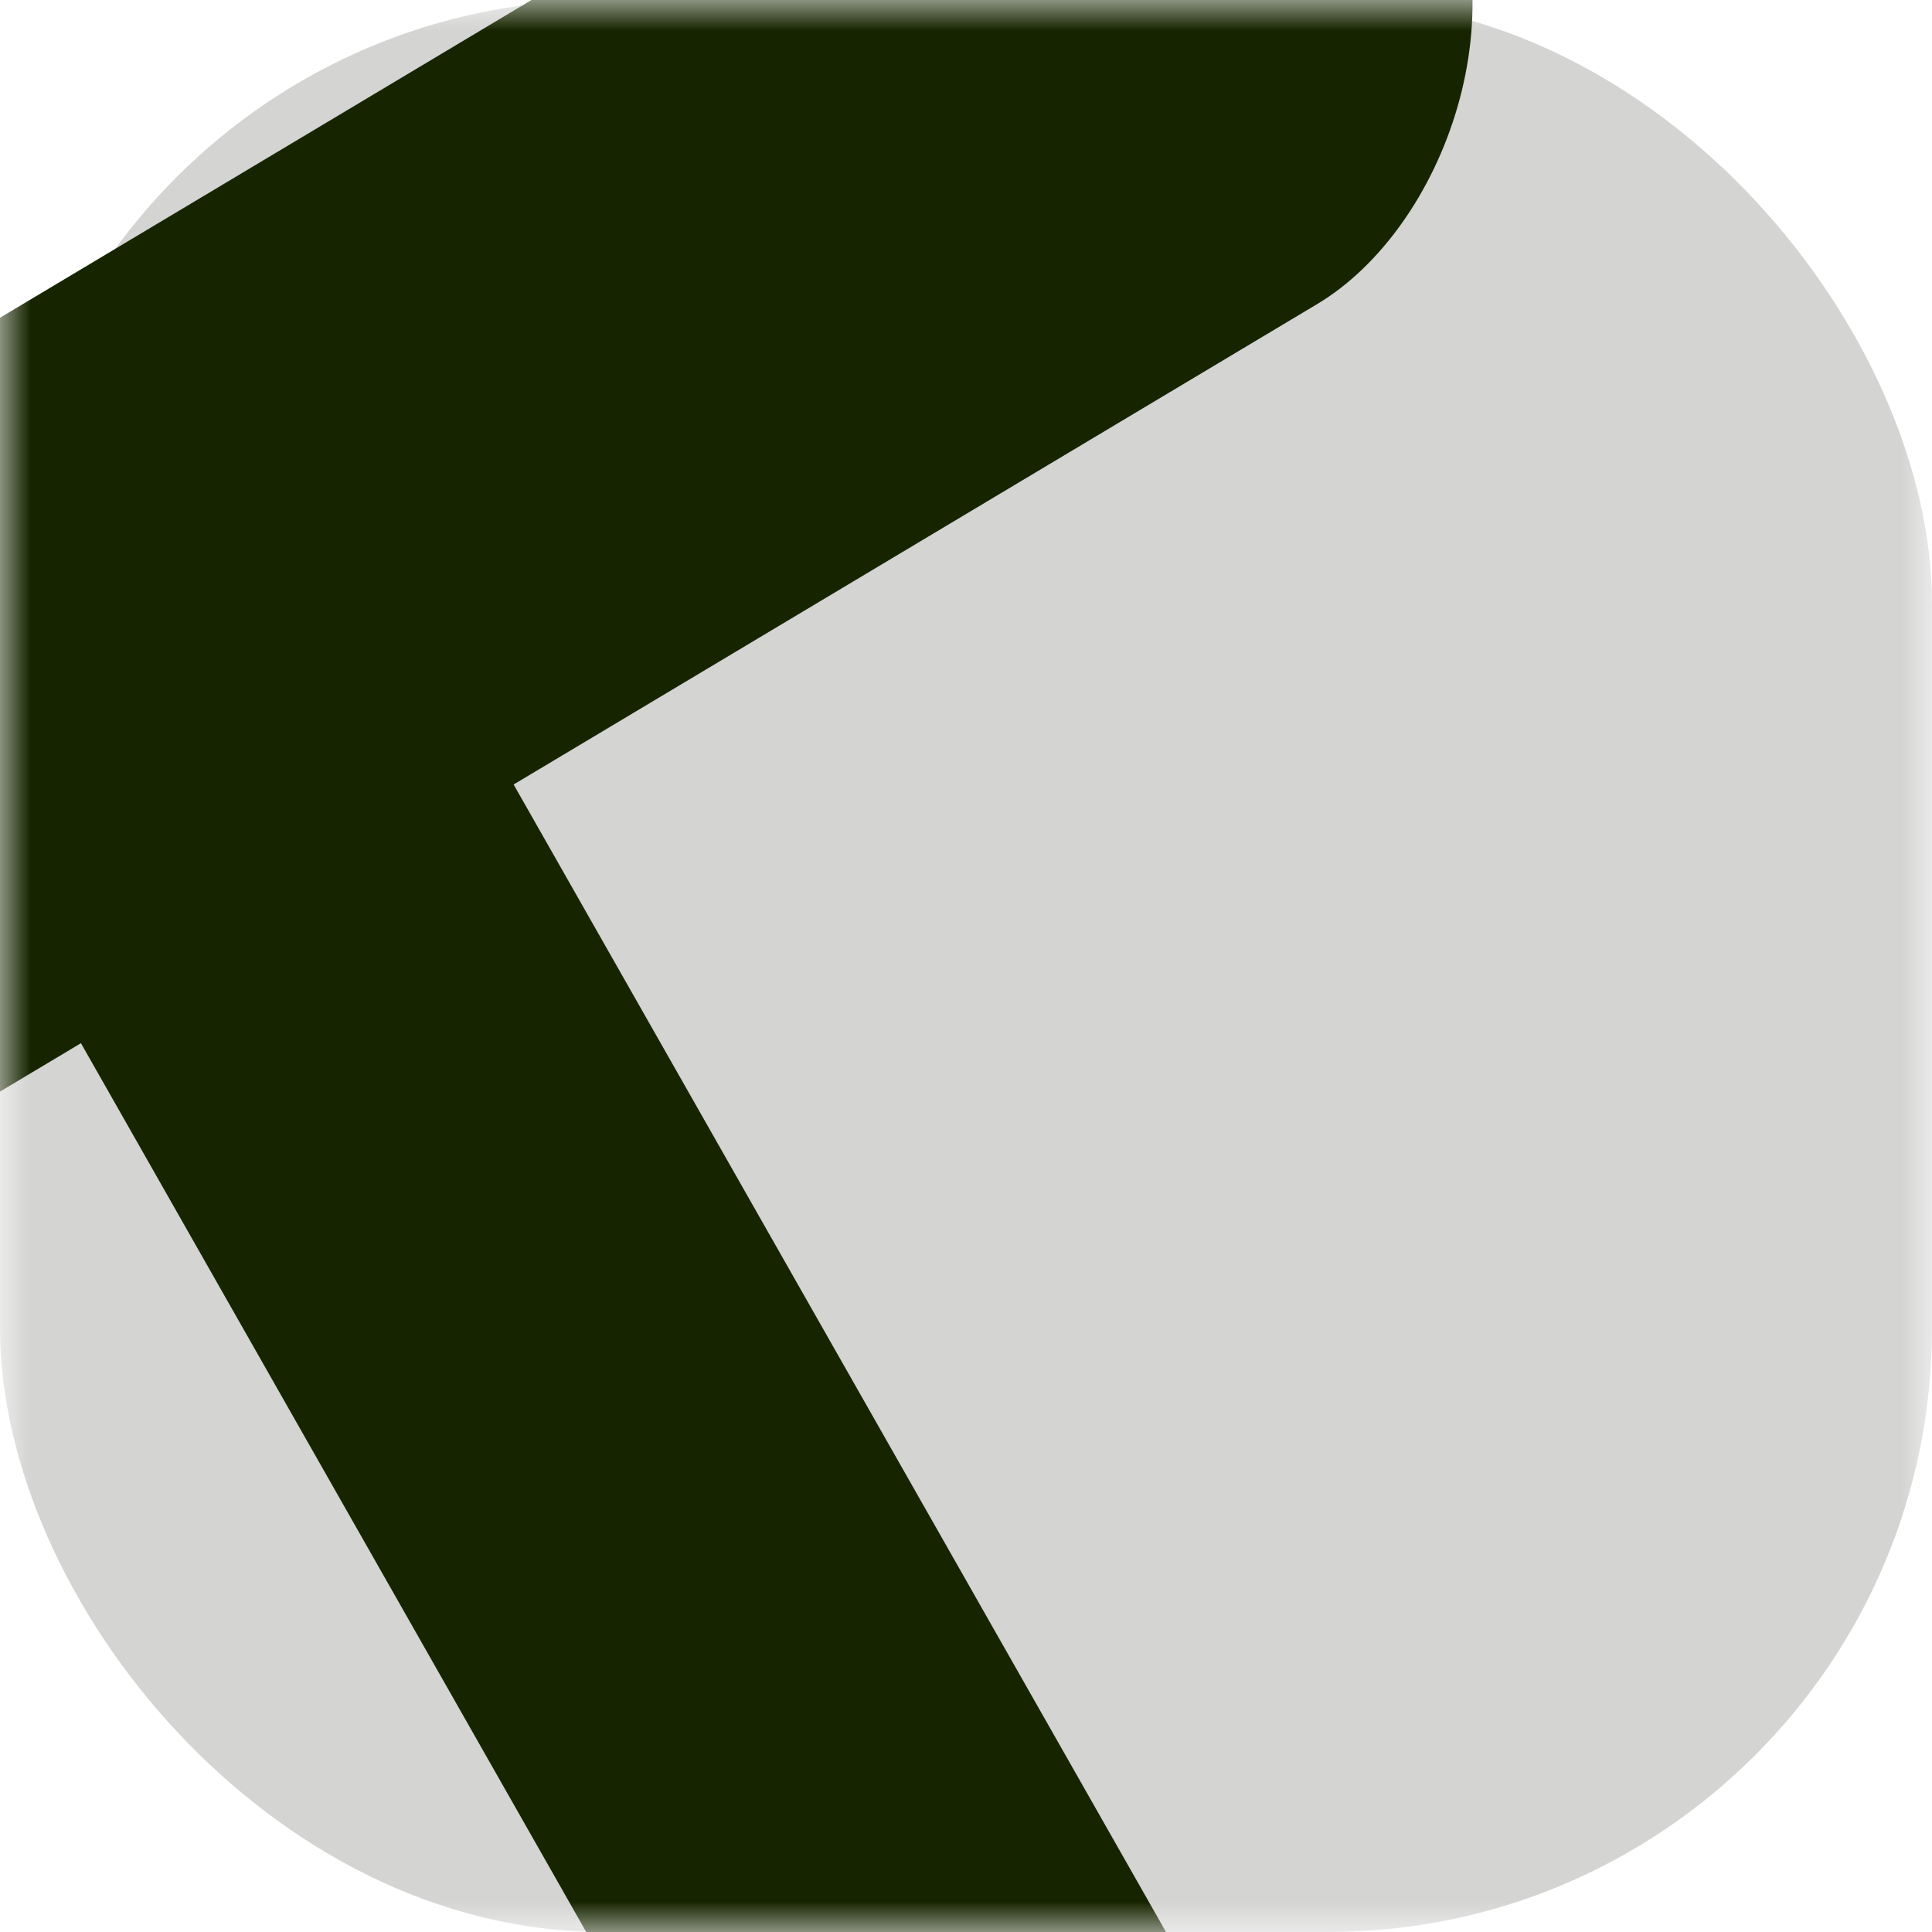
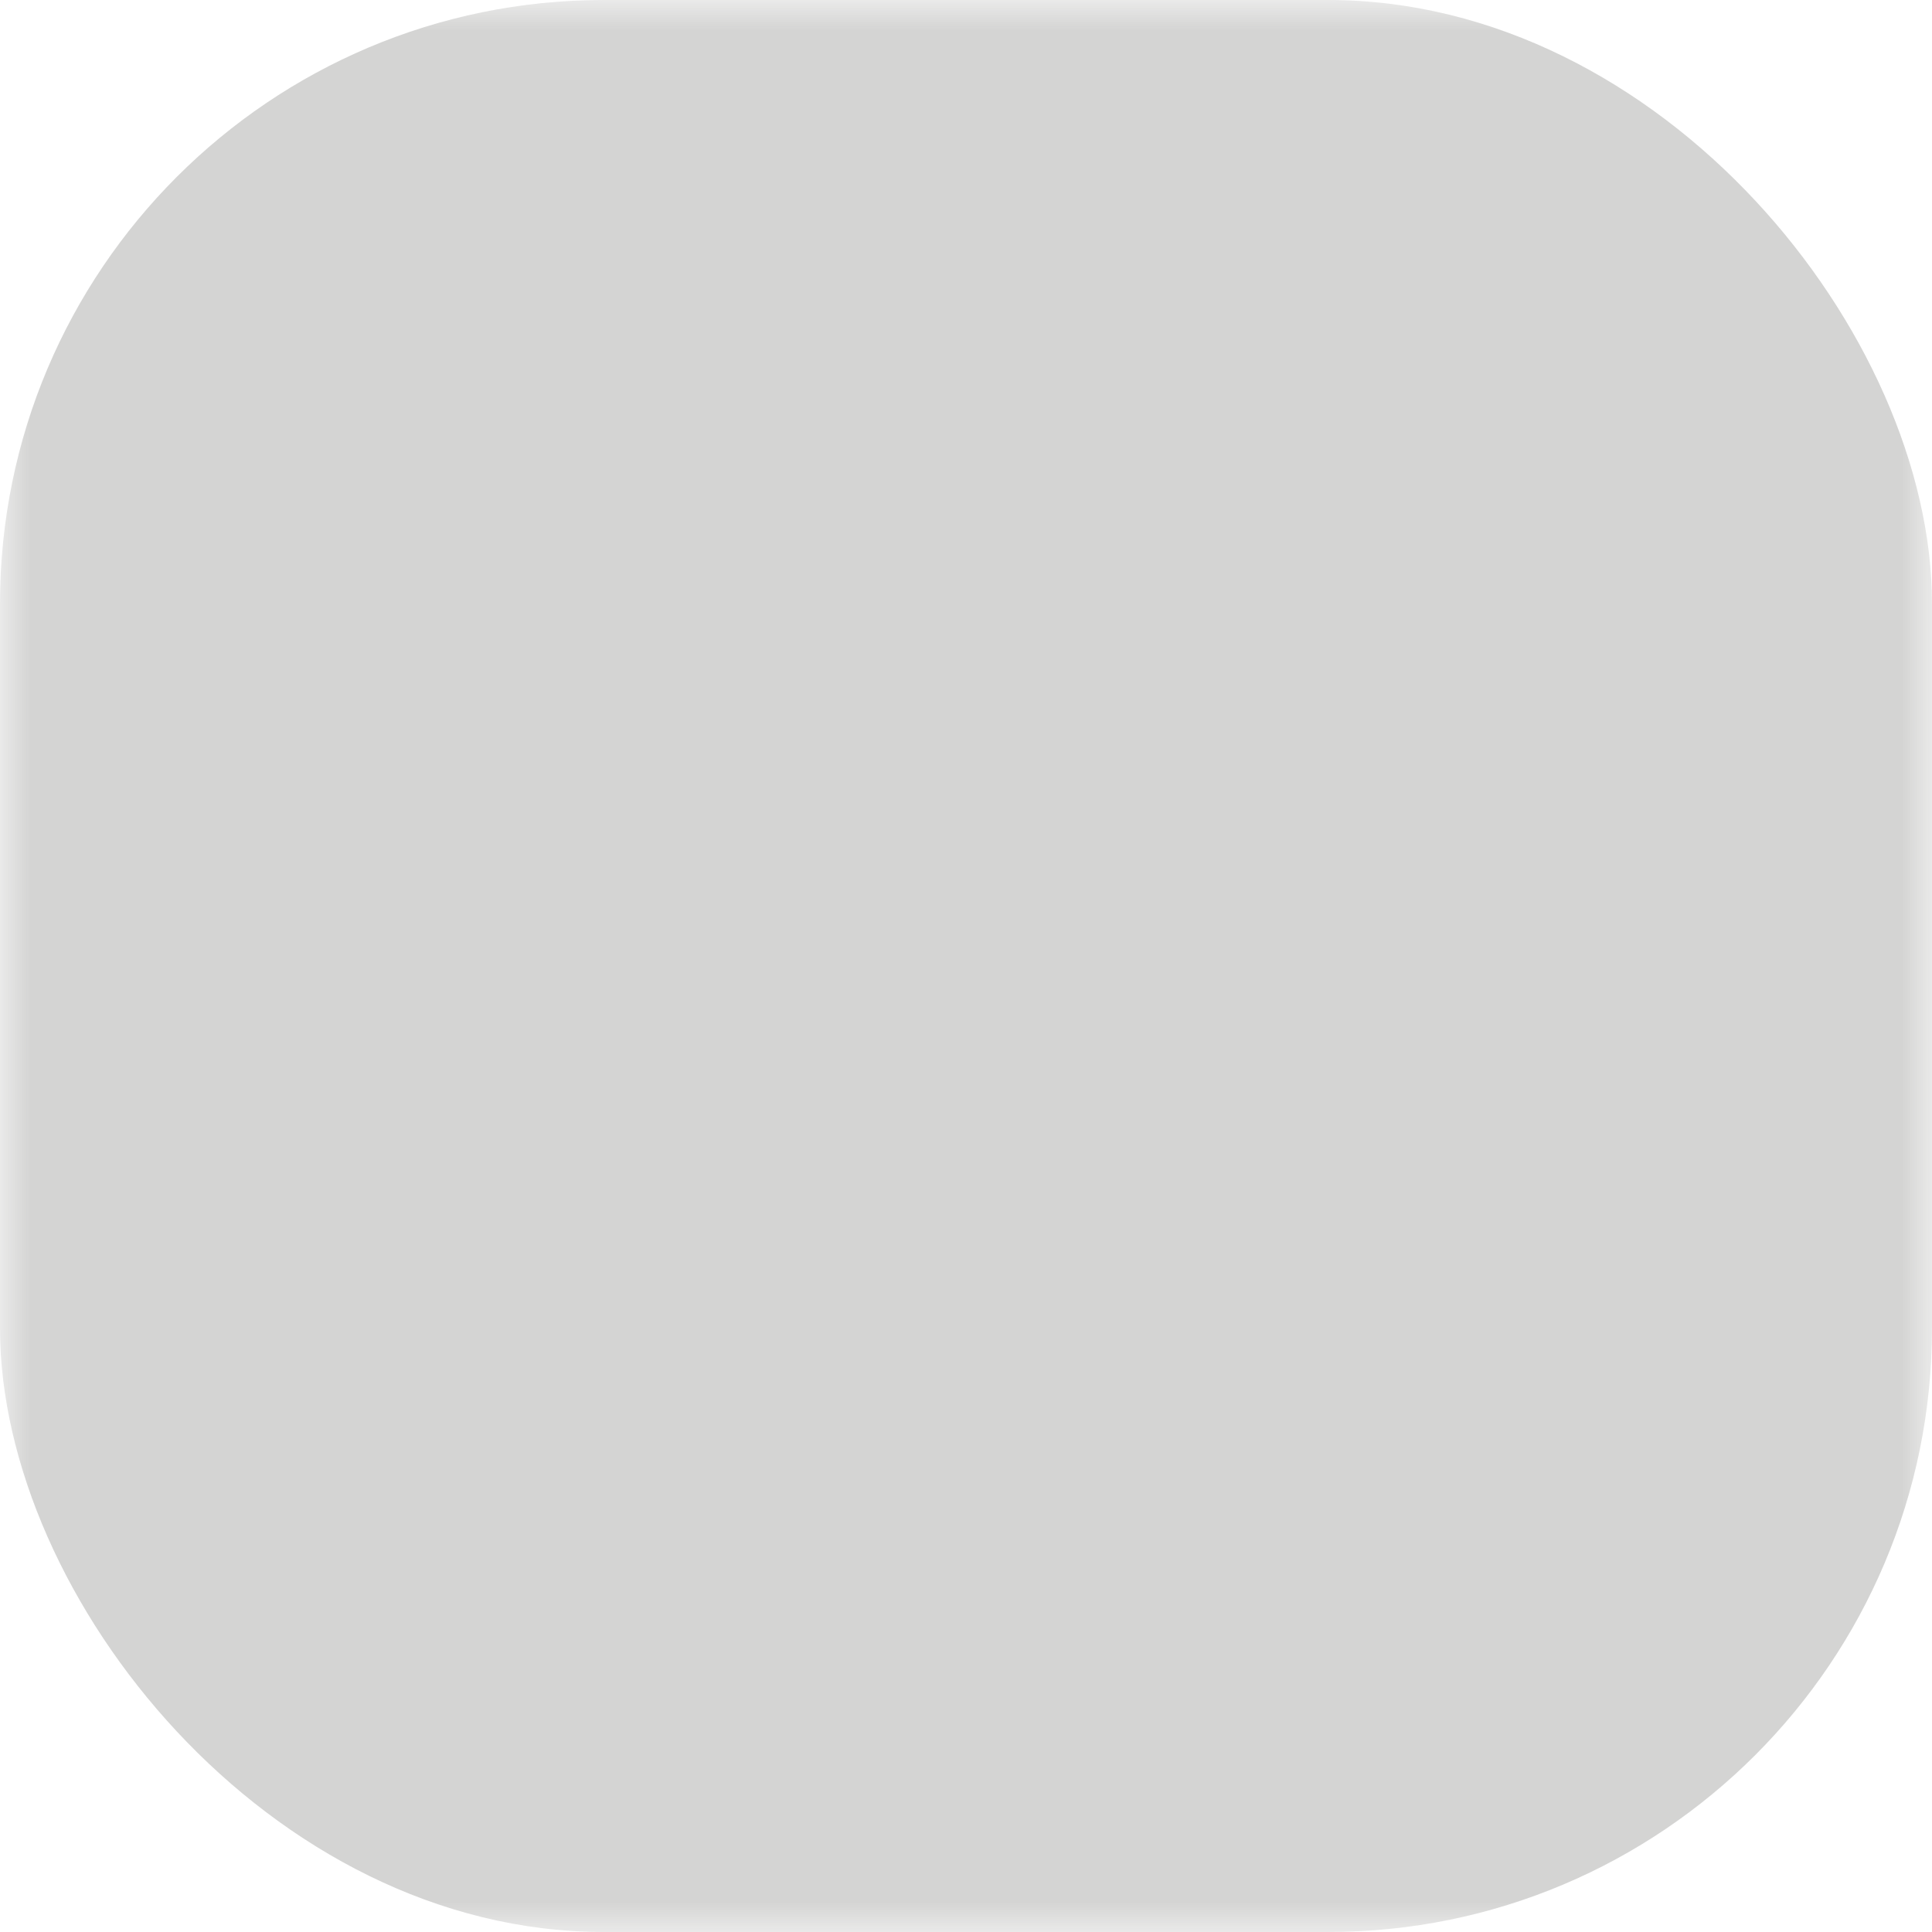
<svg xmlns="http://www.w3.org/2000/svg" width="32" height="32" viewBox="0 0 32 32" fill="none">
  <g id="Mask group">
    <mask id="mask0_117_23332" style="mask-type:alpha" maskUnits="userSpaceOnUse" x="0" y="0" width="32" height="32">
      <rect id="Rectangle 3463481" width="32" height="32" fill="#D9D9D9" />
    </mask>
    <g mask="url(#mask0_117_23332)">
      <rect id="Rectangle 3463483" opacity="0.2" width="32" height="32" rx="10" fill="#292925" />
-       <rect id="Rectangle 3463482" x="-1.391" y="12.474" width="8.348" height="32" rx="4.174" transform="rotate(-29.619 -1.391 12.474)" fill="#162500" />
-       <rect id="Rectangle 3463484" x="-9.659" y="23.855" width="11.001" height="42.17" rx="5.5" transform="rotate(-120.874 -9.659 23.855)" fill="#162500" />
    </g>
  </g>
</svg>